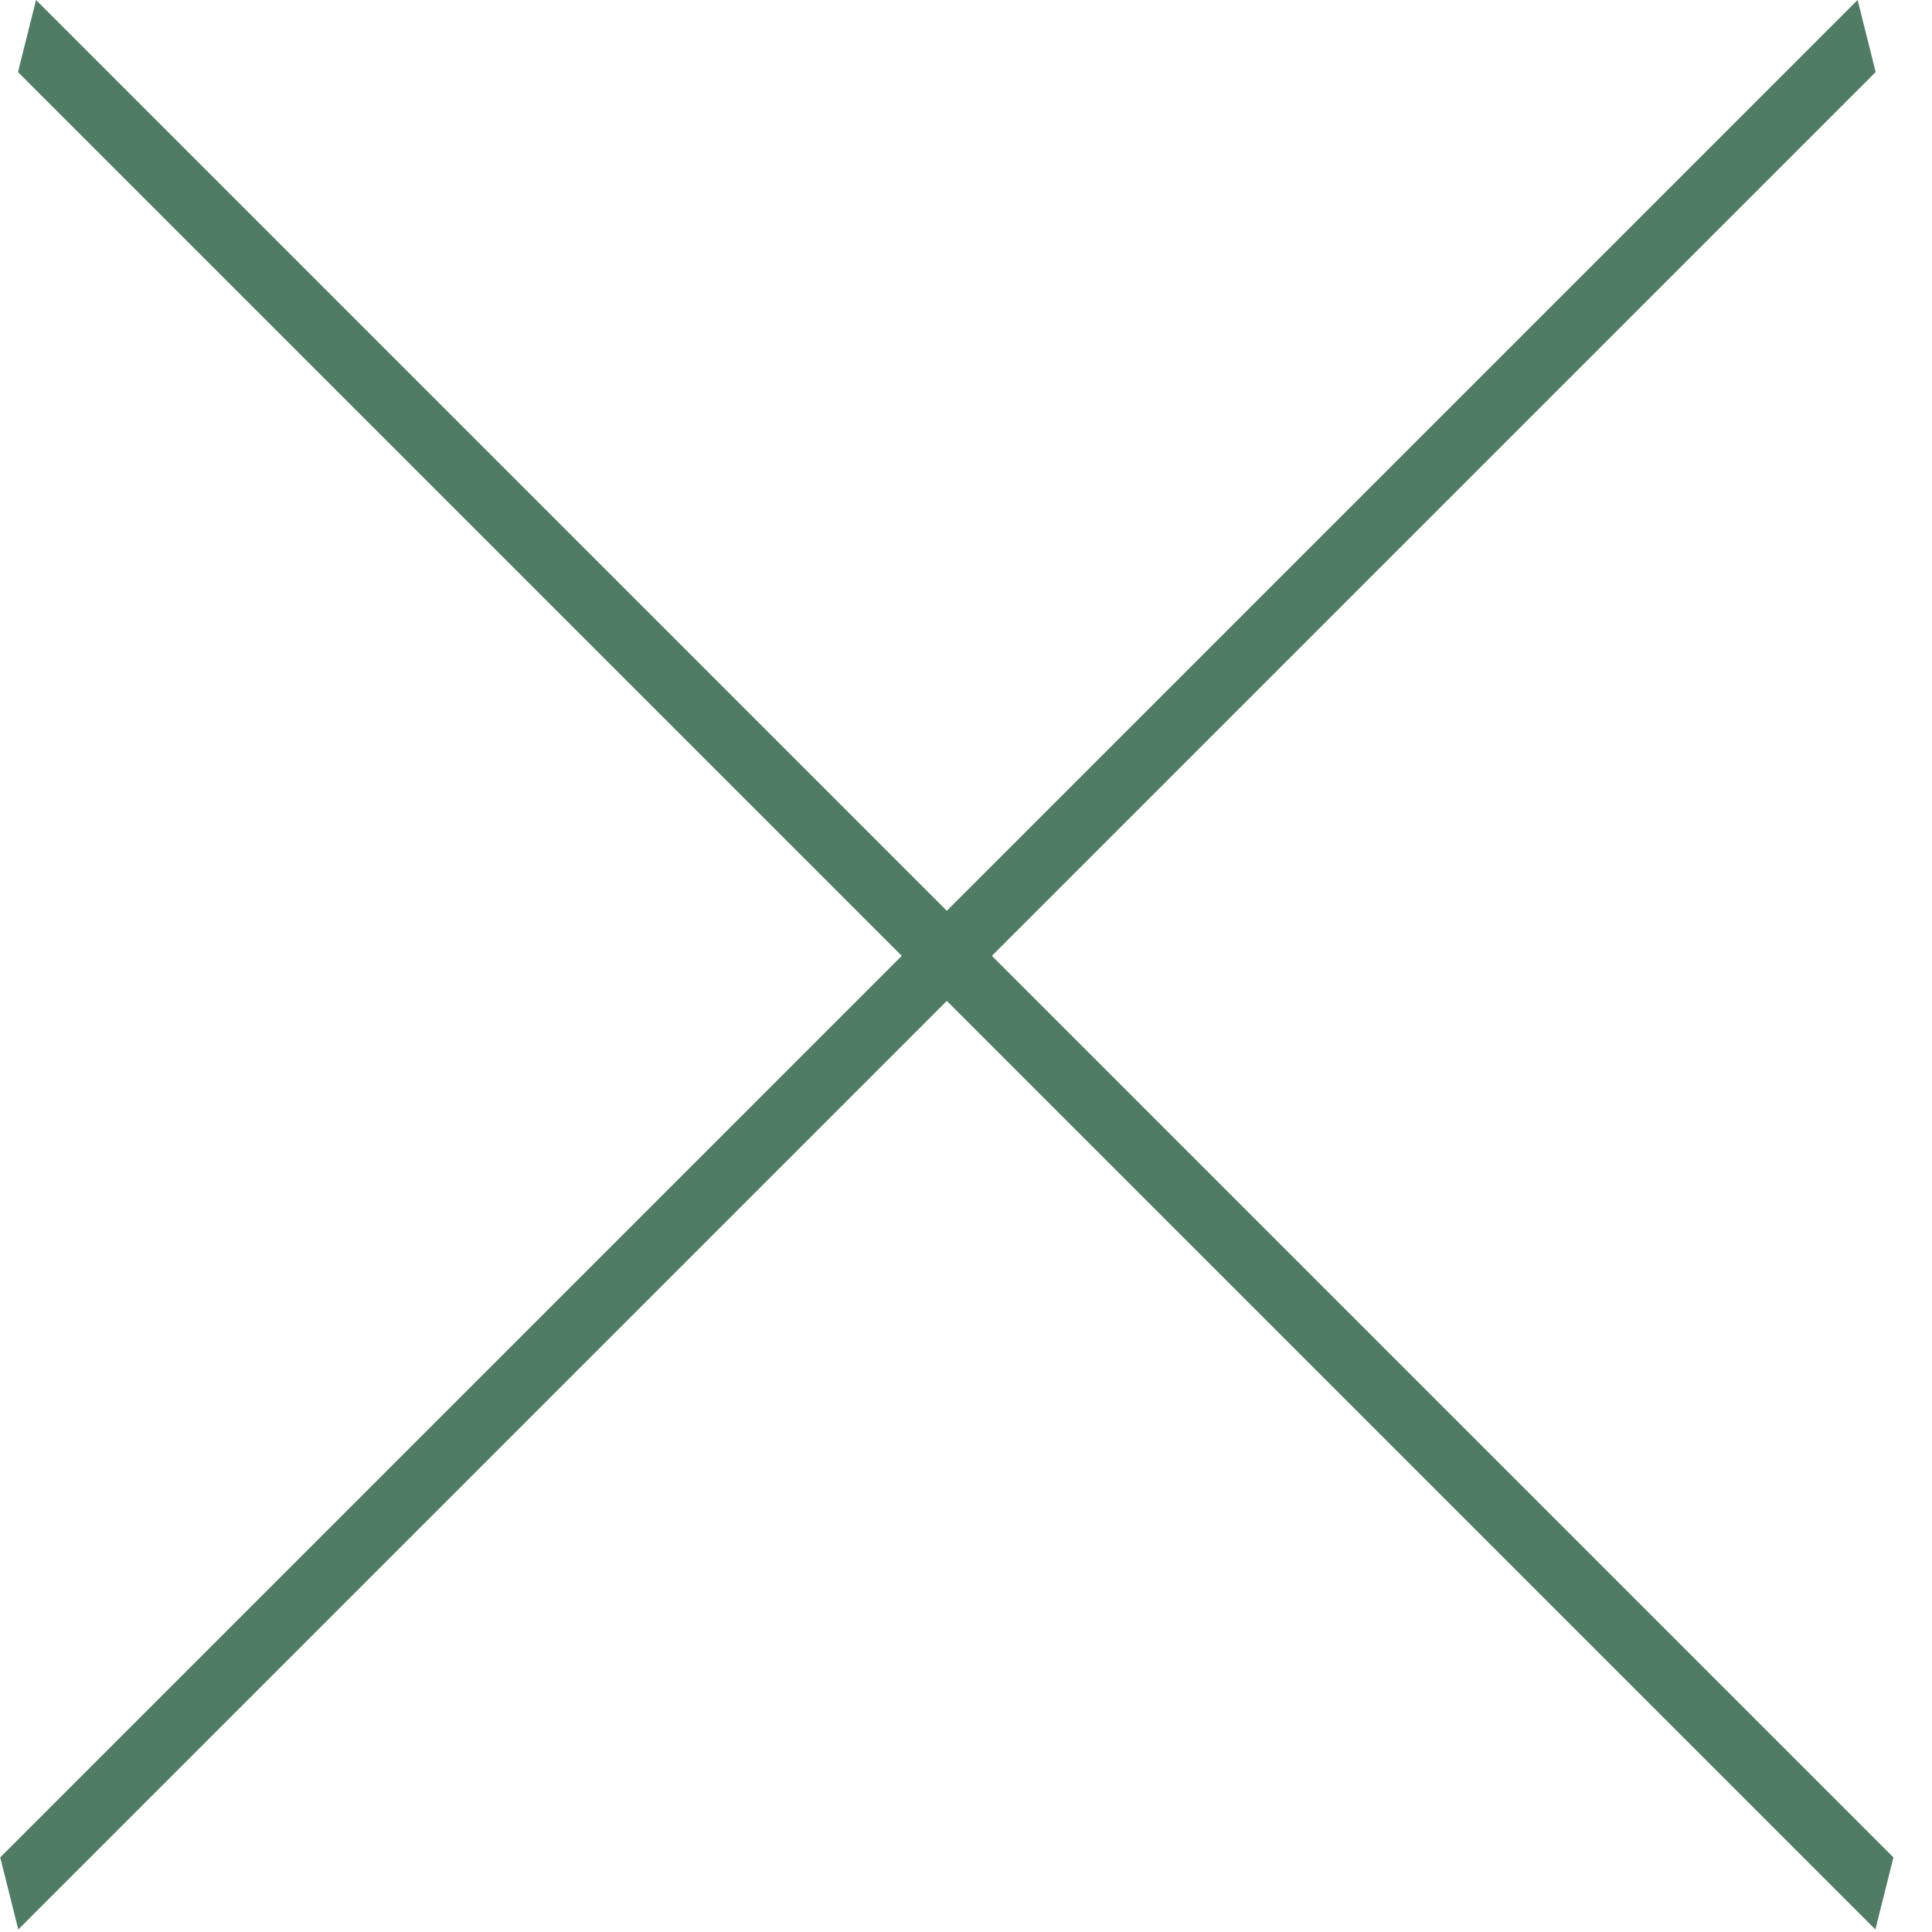
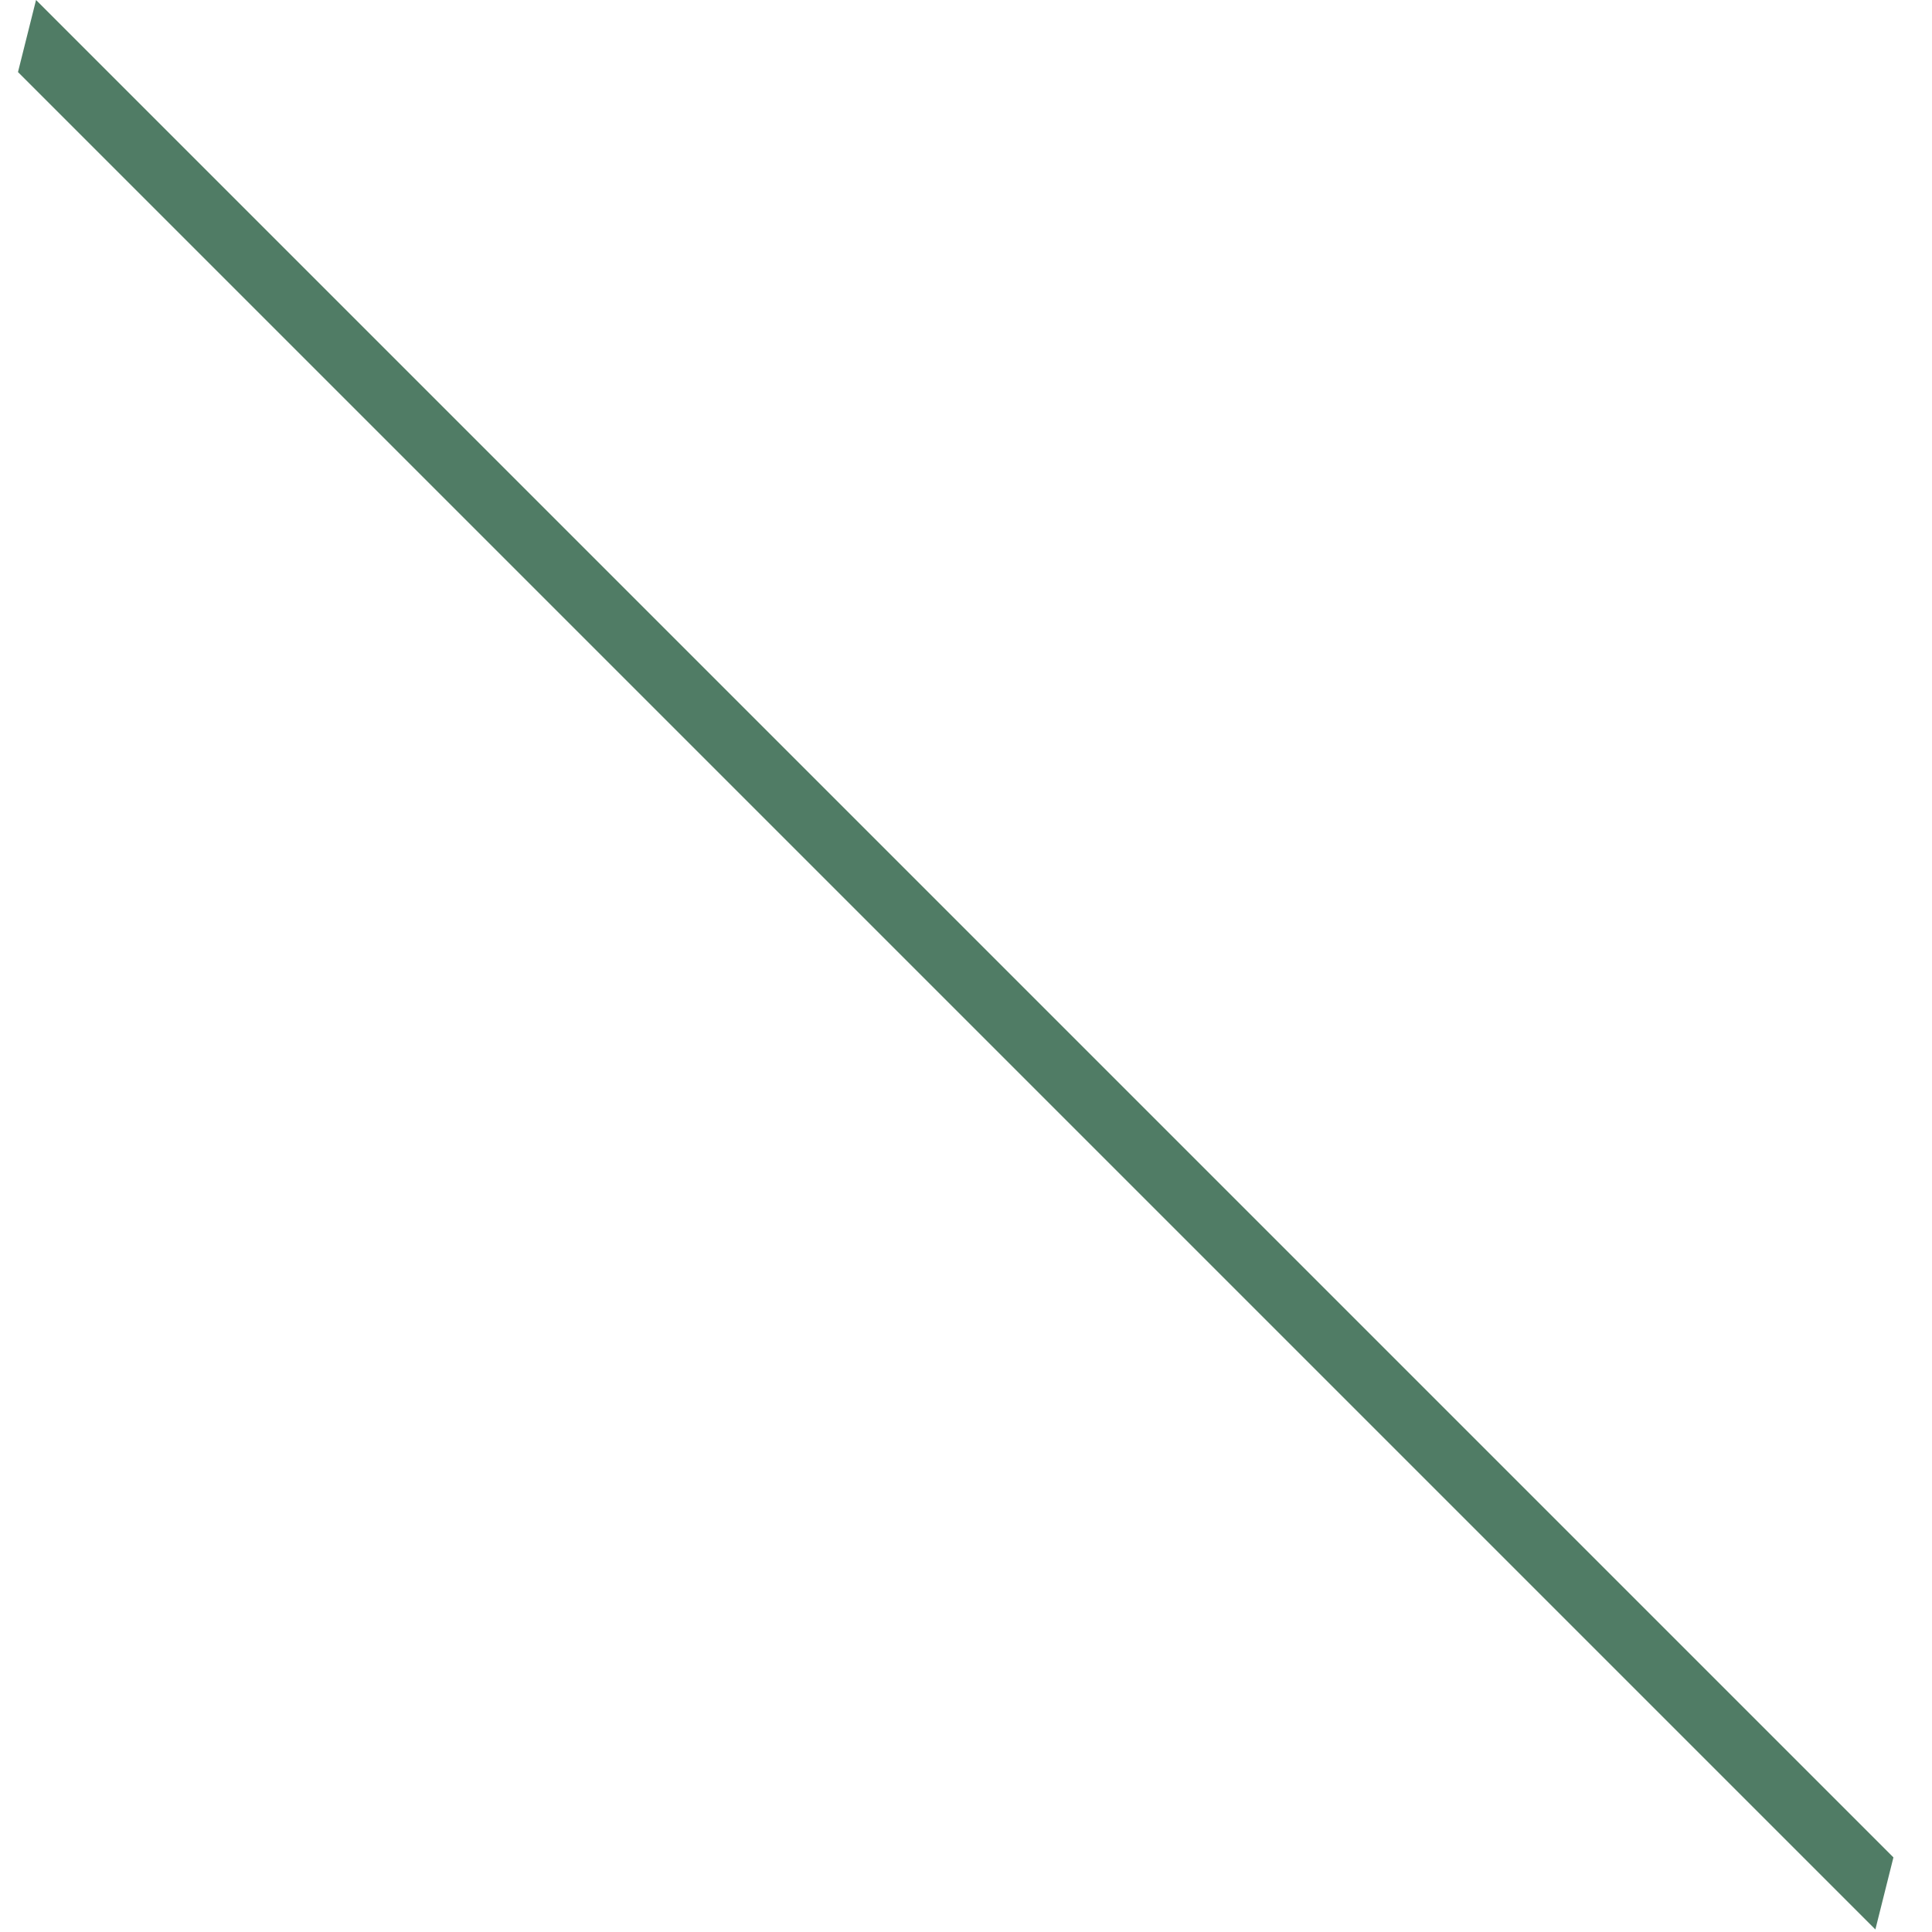
<svg xmlns="http://www.w3.org/2000/svg" width="26" height="26" viewBox="0 0 26 26" fill="none">
  <line y1="-0.5" x2="35.355" y2="-0.5" transform="matrix(0.707 0.707 -0.243 0.97 0.242 0.97)" stroke="#507C65" />
-   <line y1="-0.5" x2="35.355" y2="-0.5" transform="matrix(-0.707 0.707 0.243 0.97 25.242 0.97)" stroke="#507C65" />
</svg>